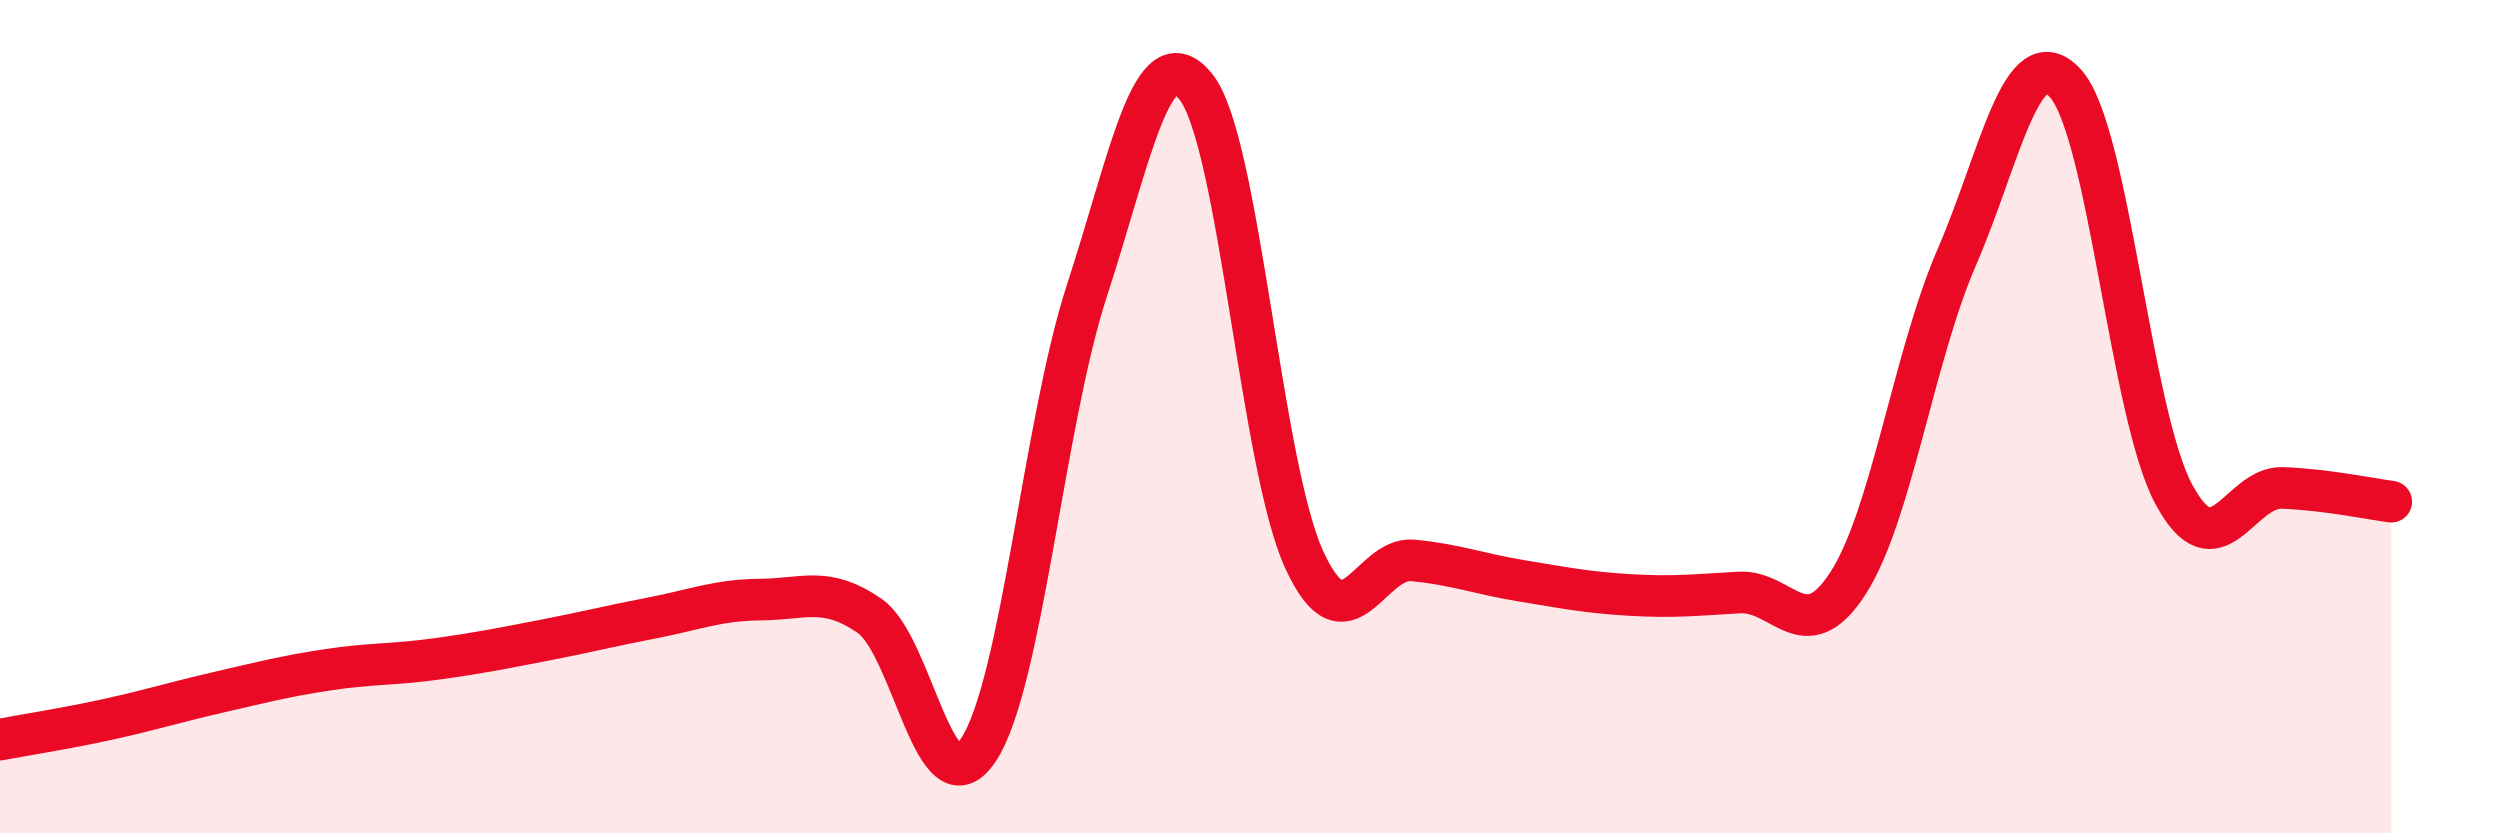
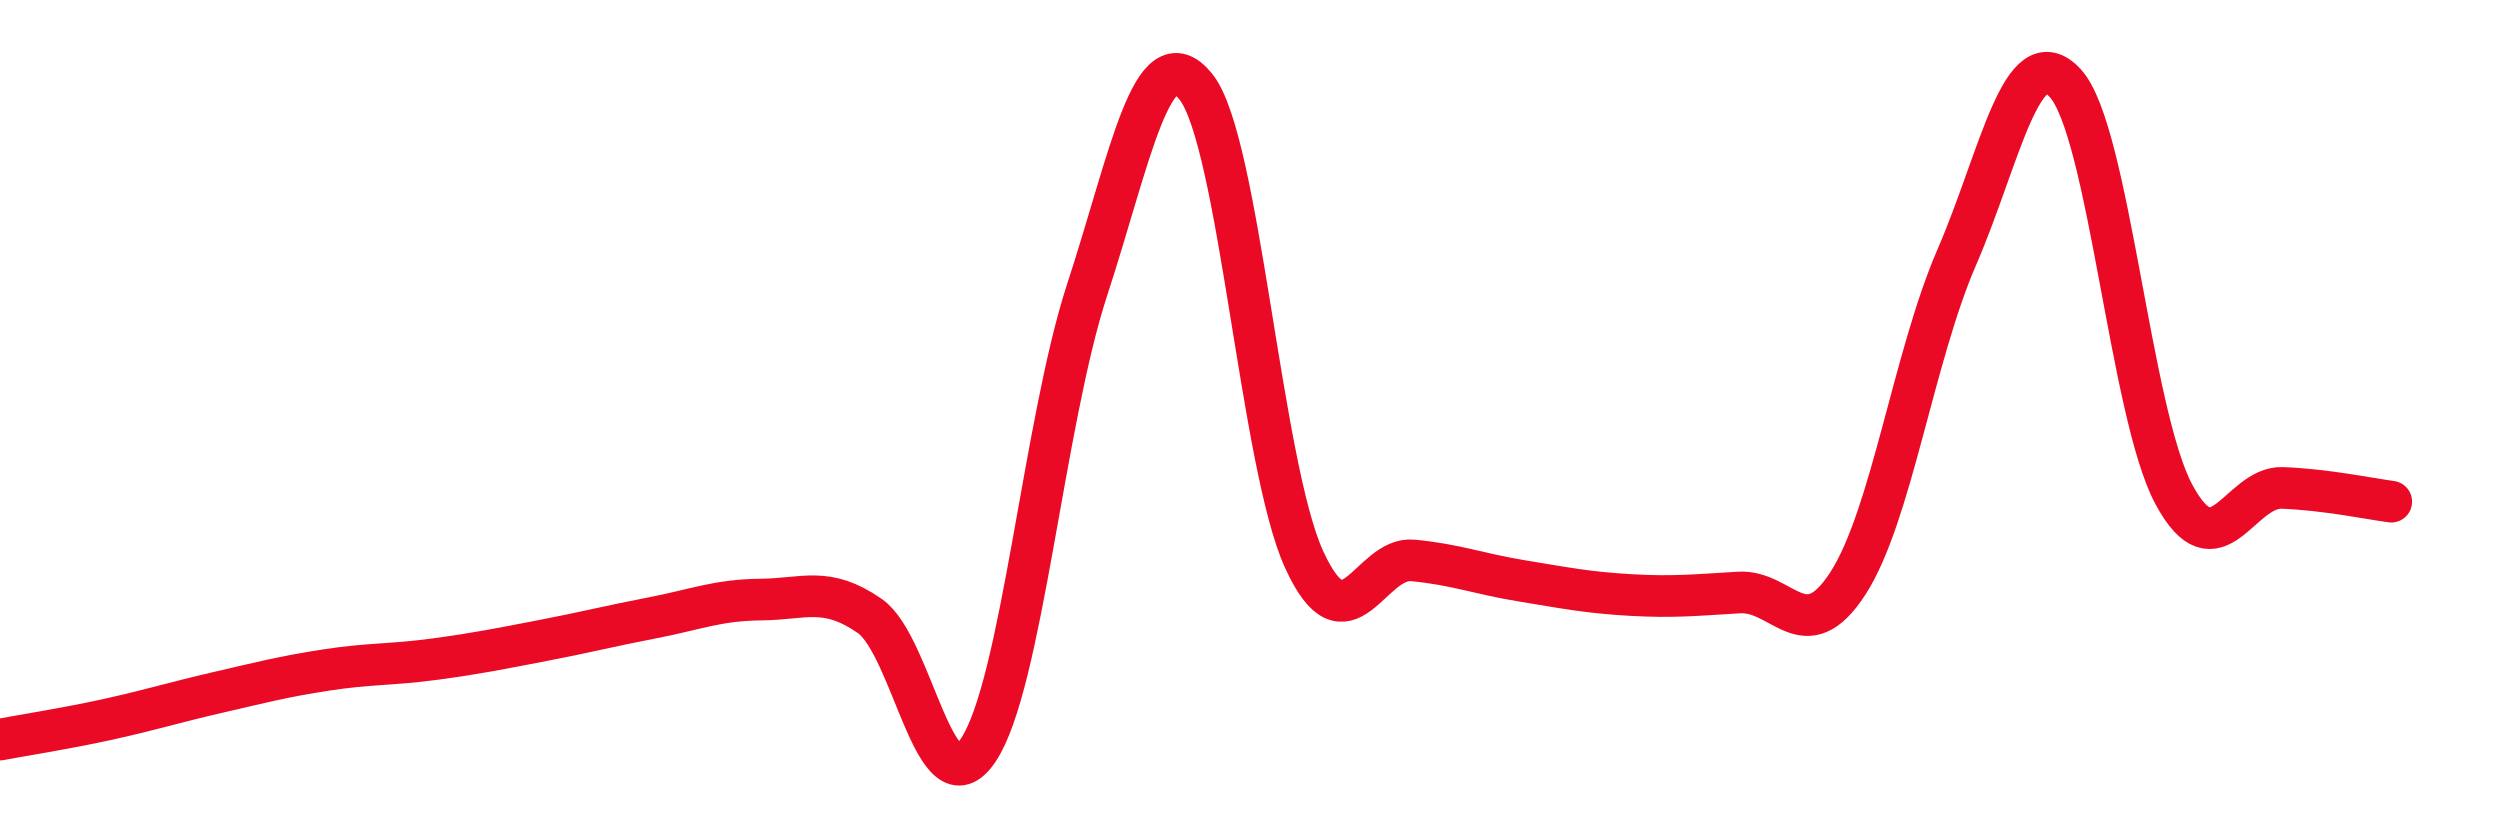
<svg xmlns="http://www.w3.org/2000/svg" width="60" height="20" viewBox="0 0 60 20">
-   <path d="M 0,17.75 C 0.52,17.65 1.57,17.49 2.61,17.26 C 3.65,17.03 4.18,16.86 5.22,16.62 C 6.26,16.38 6.79,16.24 7.83,16.08 C 8.87,15.92 9.39,15.96 10.43,15.82 C 11.47,15.68 12,15.57 13.04,15.37 C 14.08,15.17 14.61,15.03 15.65,14.83 C 16.69,14.63 17.22,14.4 18.26,14.39 C 19.3,14.38 19.83,14.06 20.87,14.78 C 21.91,15.5 22.44,19.56 23.48,18 C 24.52,16.44 25.05,10.14 26.09,6.96 C 27.13,3.78 27.66,0.79 28.7,2.08 C 29.74,3.37 30.26,11.16 31.3,13.43 C 32.34,15.7 32.87,13.35 33.91,13.45 C 34.95,13.55 35.48,13.77 36.52,13.94 C 37.56,14.11 38.09,14.22 39.13,14.28 C 40.17,14.34 40.7,14.28 41.74,14.22 C 42.78,14.16 43.31,15.61 44.35,14 C 45.39,12.39 45.92,8.58 46.96,6.18 C 48,3.78 48.53,0.86 49.57,2 C 50.61,3.14 51.13,9.92 52.17,11.86 C 53.21,13.8 53.74,11.67 54.78,11.71 C 55.82,11.75 56.87,11.97 57.39,12.04L57.39 20L0 20Z" fill="#EB0A25" opacity="0.1" stroke-linecap="round" stroke-linejoin="round" />
  <path d="M 0,17.75 C 0.52,17.65 1.57,17.49 2.61,17.26 C 3.65,17.03 4.18,16.86 5.22,16.62 C 6.26,16.38 6.79,16.24 7.83,16.08 C 8.87,15.92 9.39,15.96 10.43,15.82 C 11.47,15.68 12,15.57 13.04,15.37 C 14.08,15.17 14.61,15.03 15.65,14.83 C 16.69,14.63 17.22,14.4 18.26,14.39 C 19.3,14.38 19.83,14.06 20.87,14.78 C 21.91,15.5 22.44,19.56 23.48,18 C 24.52,16.44 25.05,10.14 26.09,6.96 C 27.13,3.78 27.66,0.79 28.7,2.08 C 29.74,3.37 30.26,11.16 31.3,13.43 C 32.34,15.7 32.87,13.35 33.91,13.45 C 34.95,13.55 35.48,13.77 36.52,13.94 C 37.56,14.11 38.09,14.22 39.13,14.28 C 40.17,14.34 40.7,14.28 41.74,14.22 C 42.78,14.16 43.31,15.61 44.35,14 C 45.39,12.39 45.92,8.58 46.96,6.18 C 48,3.78 48.53,0.86 49.57,2 C 50.61,3.14 51.13,9.92 52.17,11.86 C 53.21,13.8 53.74,11.67 54.78,11.71 C 55.82,11.75 56.87,11.97 57.39,12.04" stroke="#EB0A25" stroke-width="1" fill="none" stroke-linecap="round" stroke-linejoin="round" />
</svg>